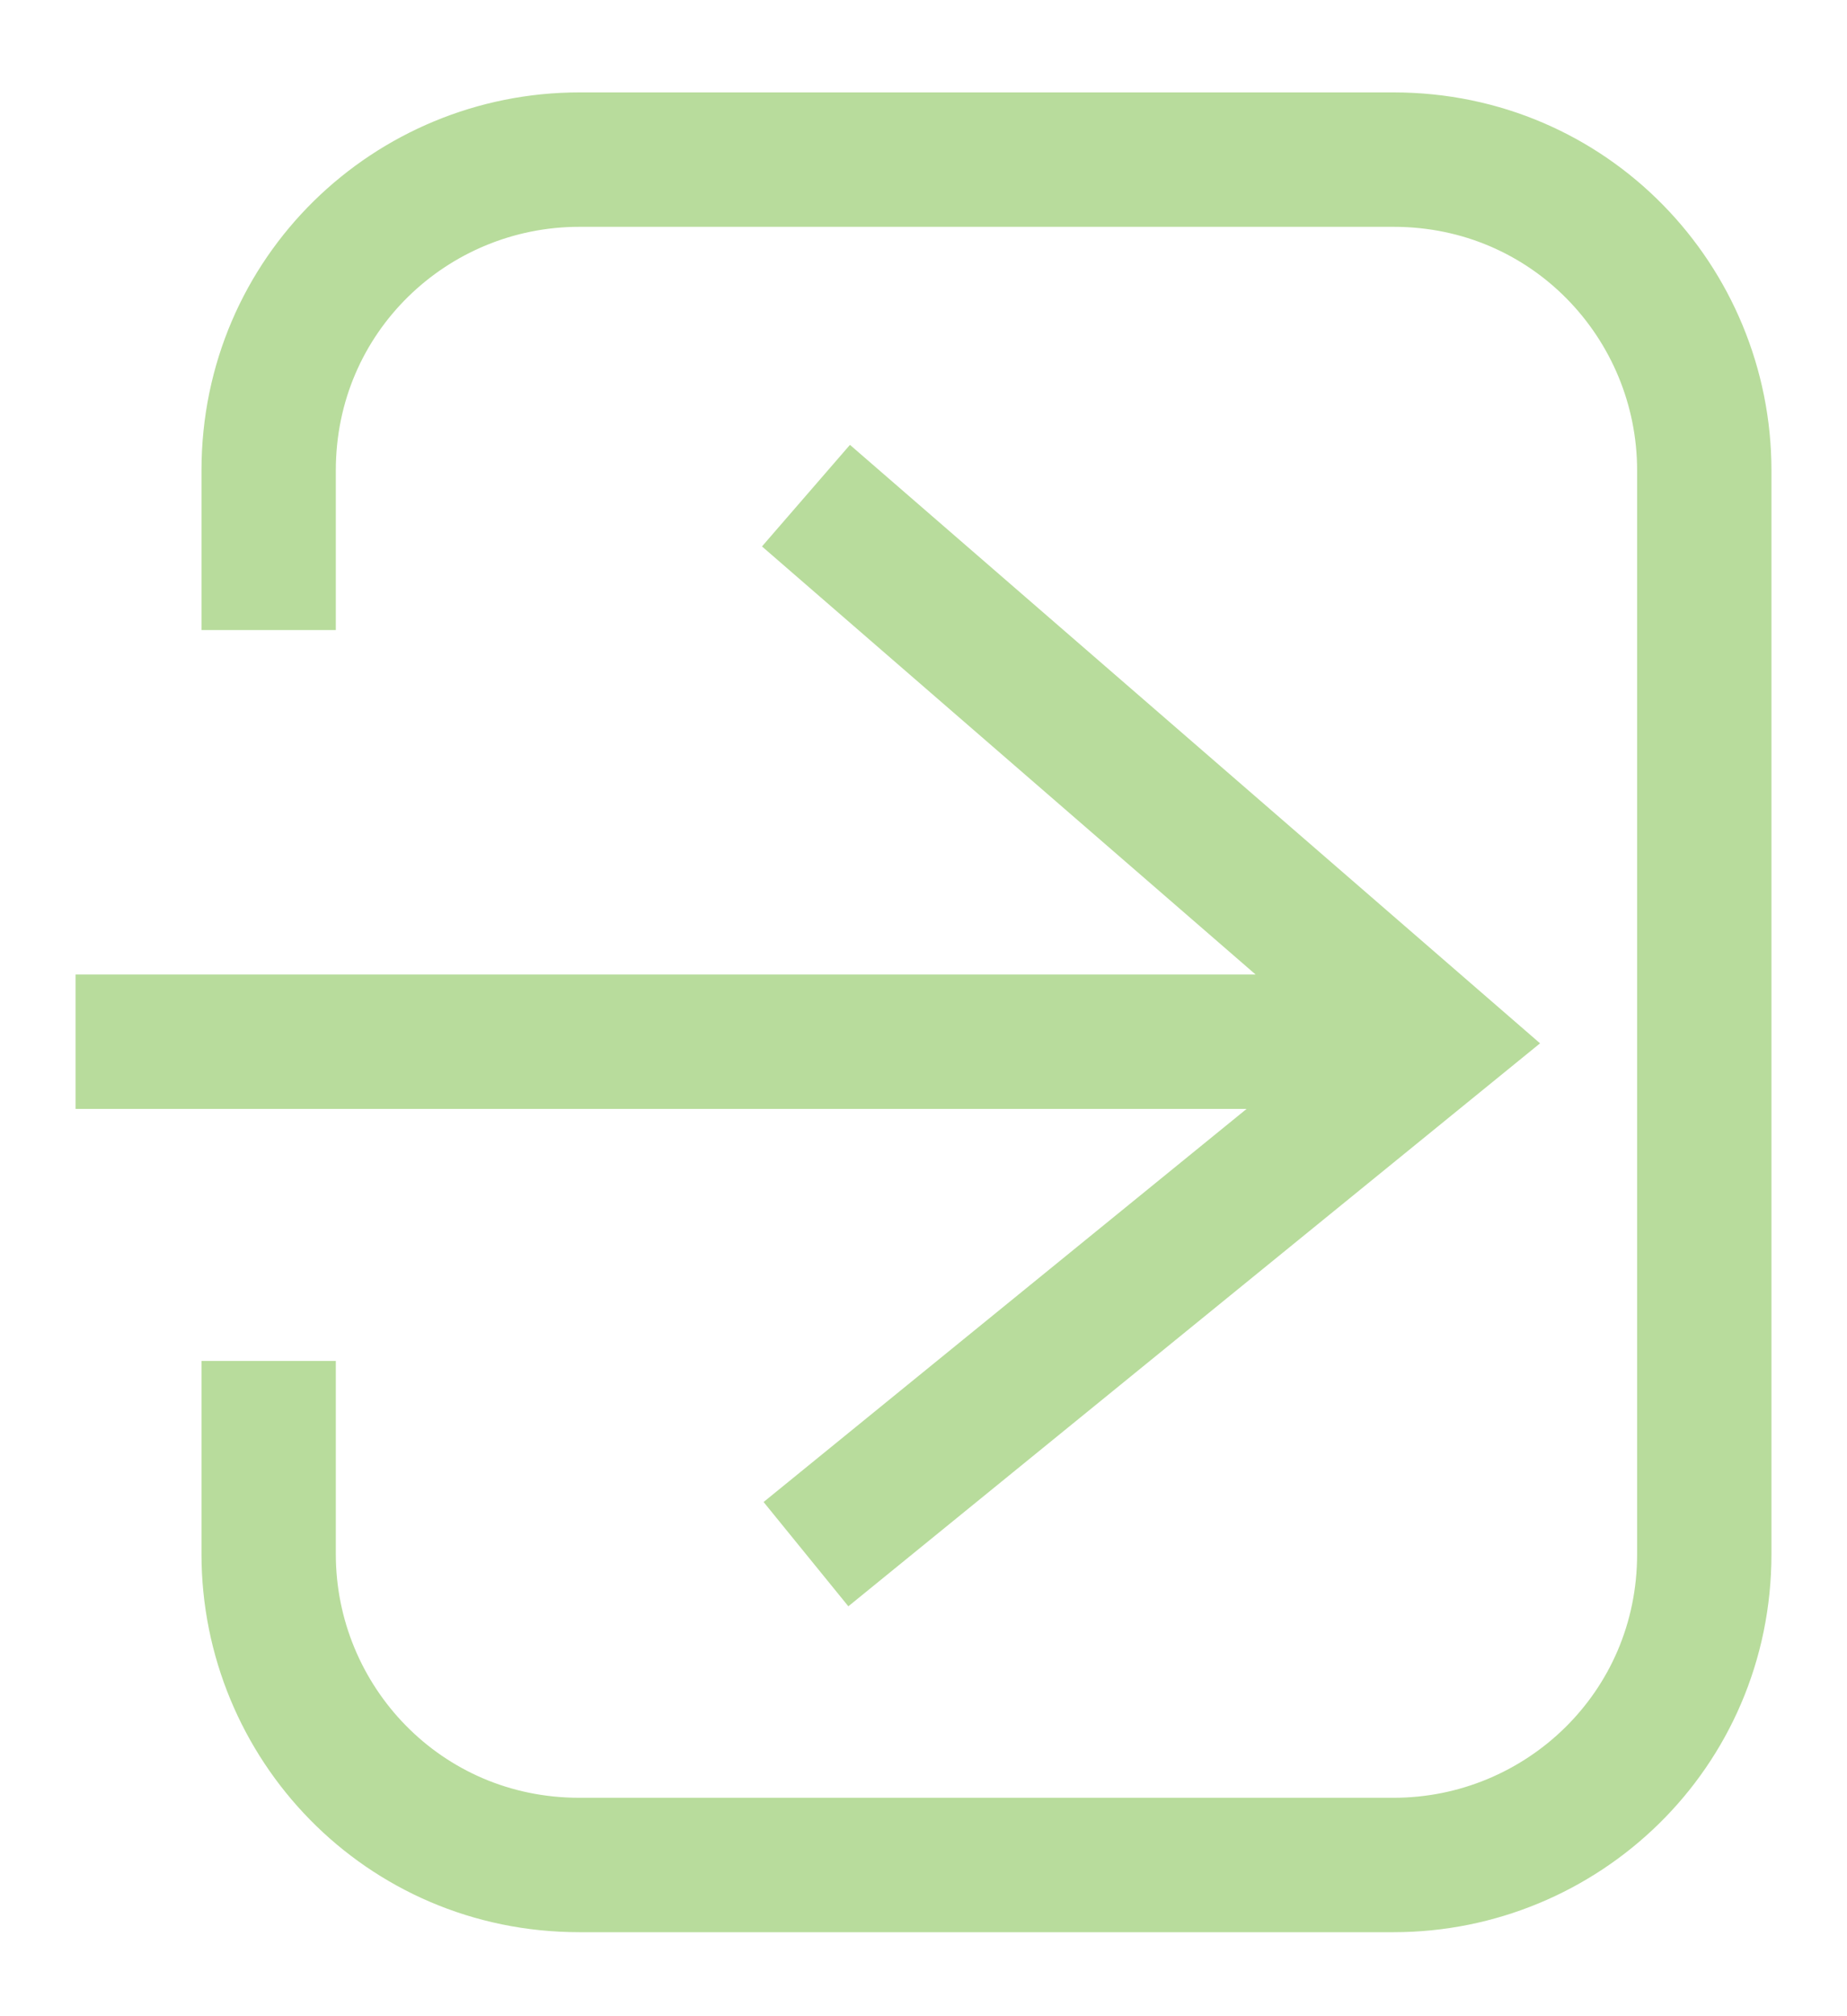
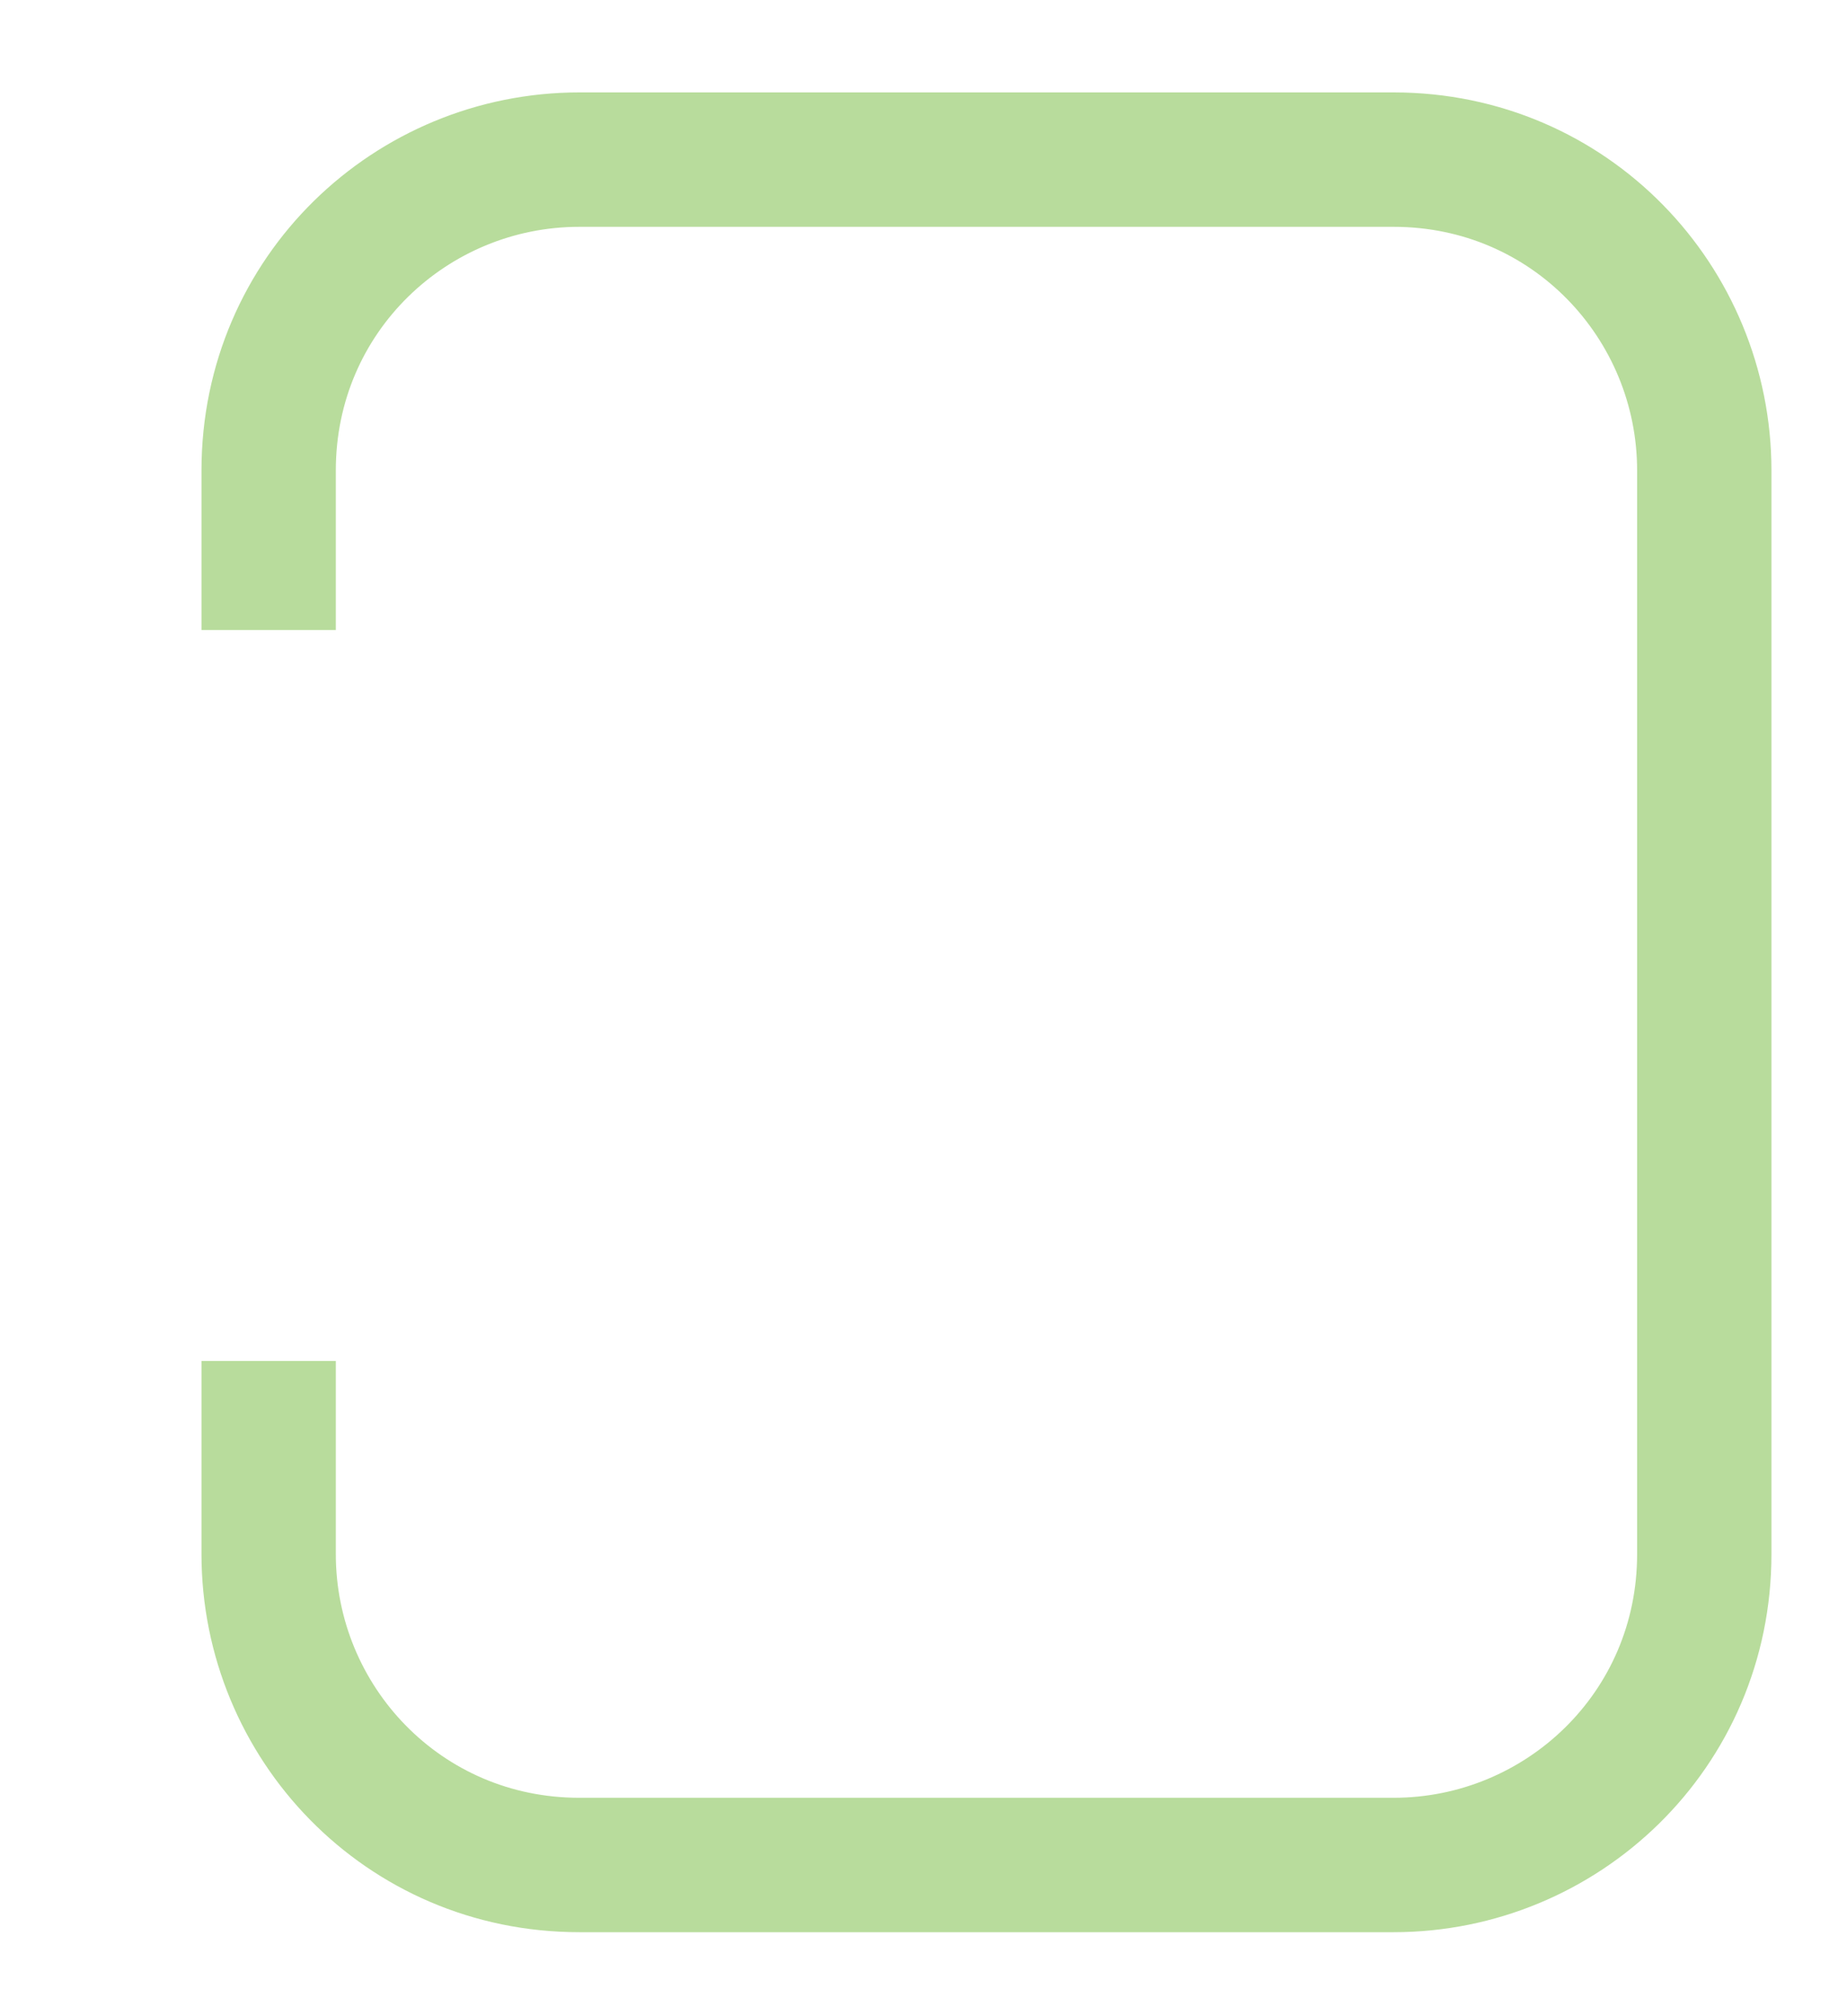
<svg xmlns="http://www.w3.org/2000/svg" id="Layer_1" version="1.1" width="22" height="24" viewBox="0 0 22 24">
  <defs>
    <style>.st0{fill:none;stroke:#b8dc9c;stroke-miterlimit:10;stroke-width:1.6px}</style>
  </defs>
  <path d="M3.2 7.5V5.6c0-2.1 1.7-3.7 3.7-3.7h9.7c2.1 0 3.7 1.7 3.7 3.7v12.9c0 2.1-1.7 3.7-3.7 3.7H6.9c-2.1 0-3.7-1.7-3.7-3.7v-2.3" class="st0" />
-   <path d="m9.6 18.5 7.5-6.1-7.5-6.5M17.1 12.4H.9" class="st0" />
</svg>